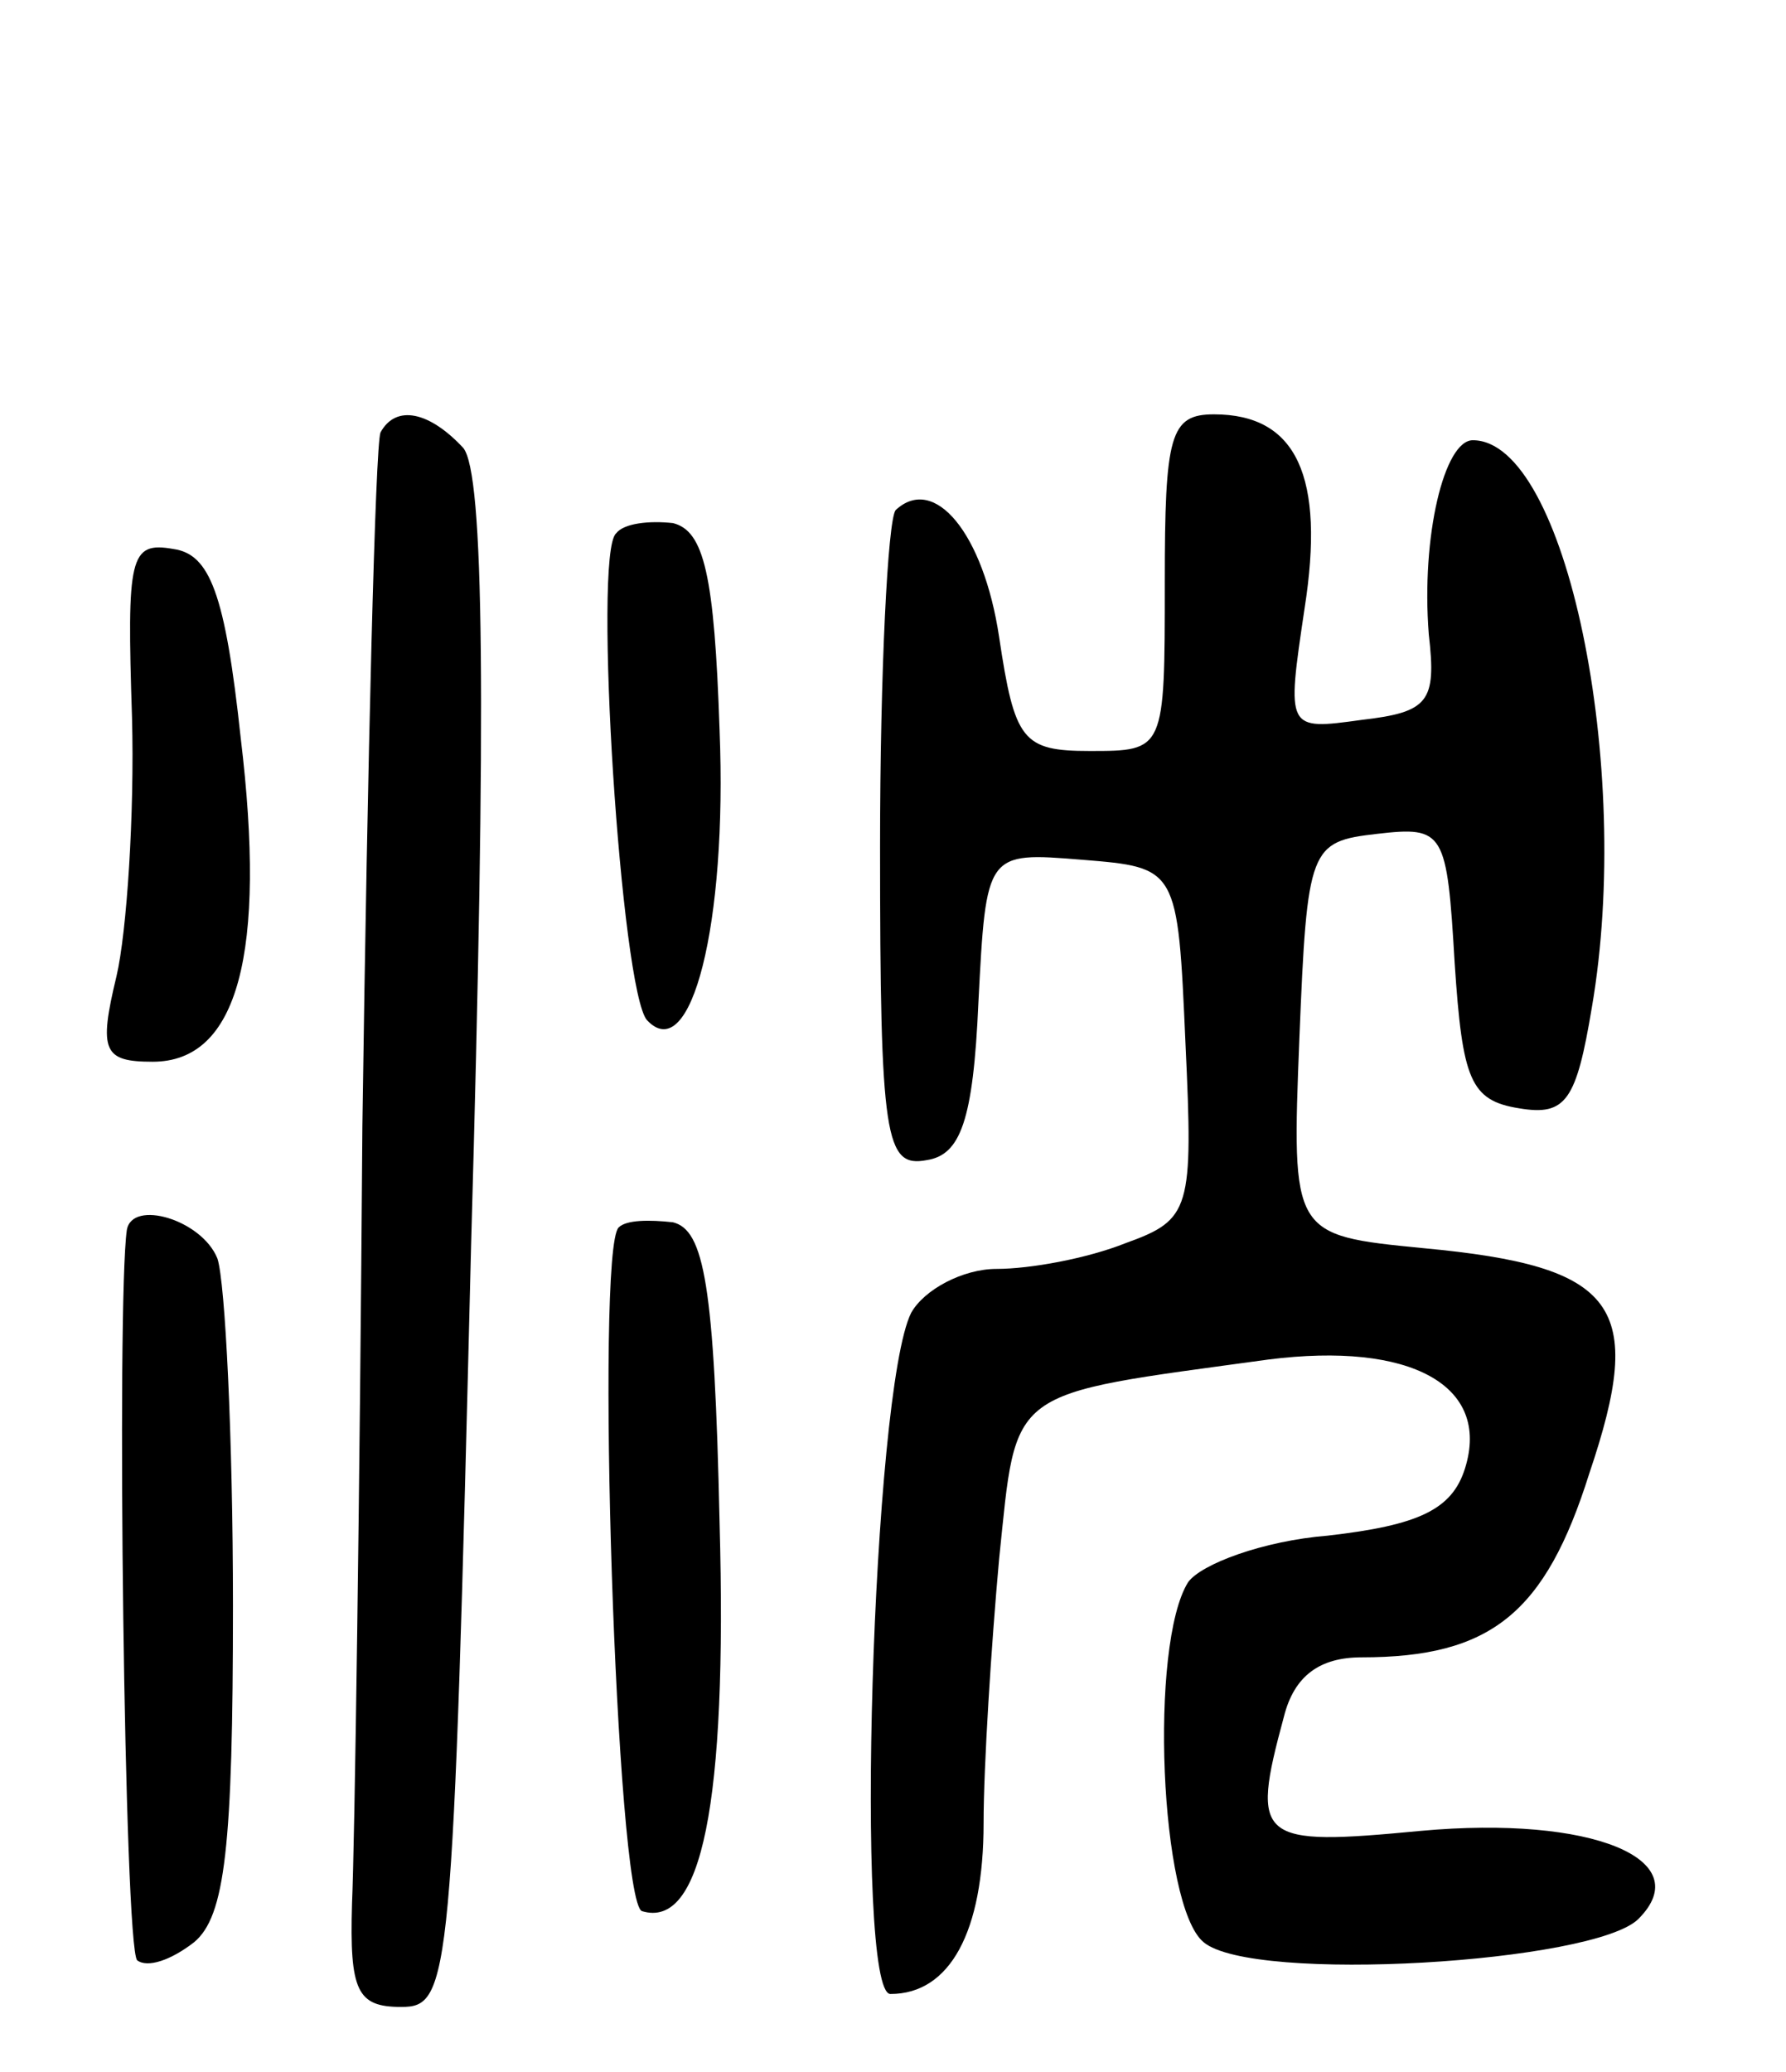
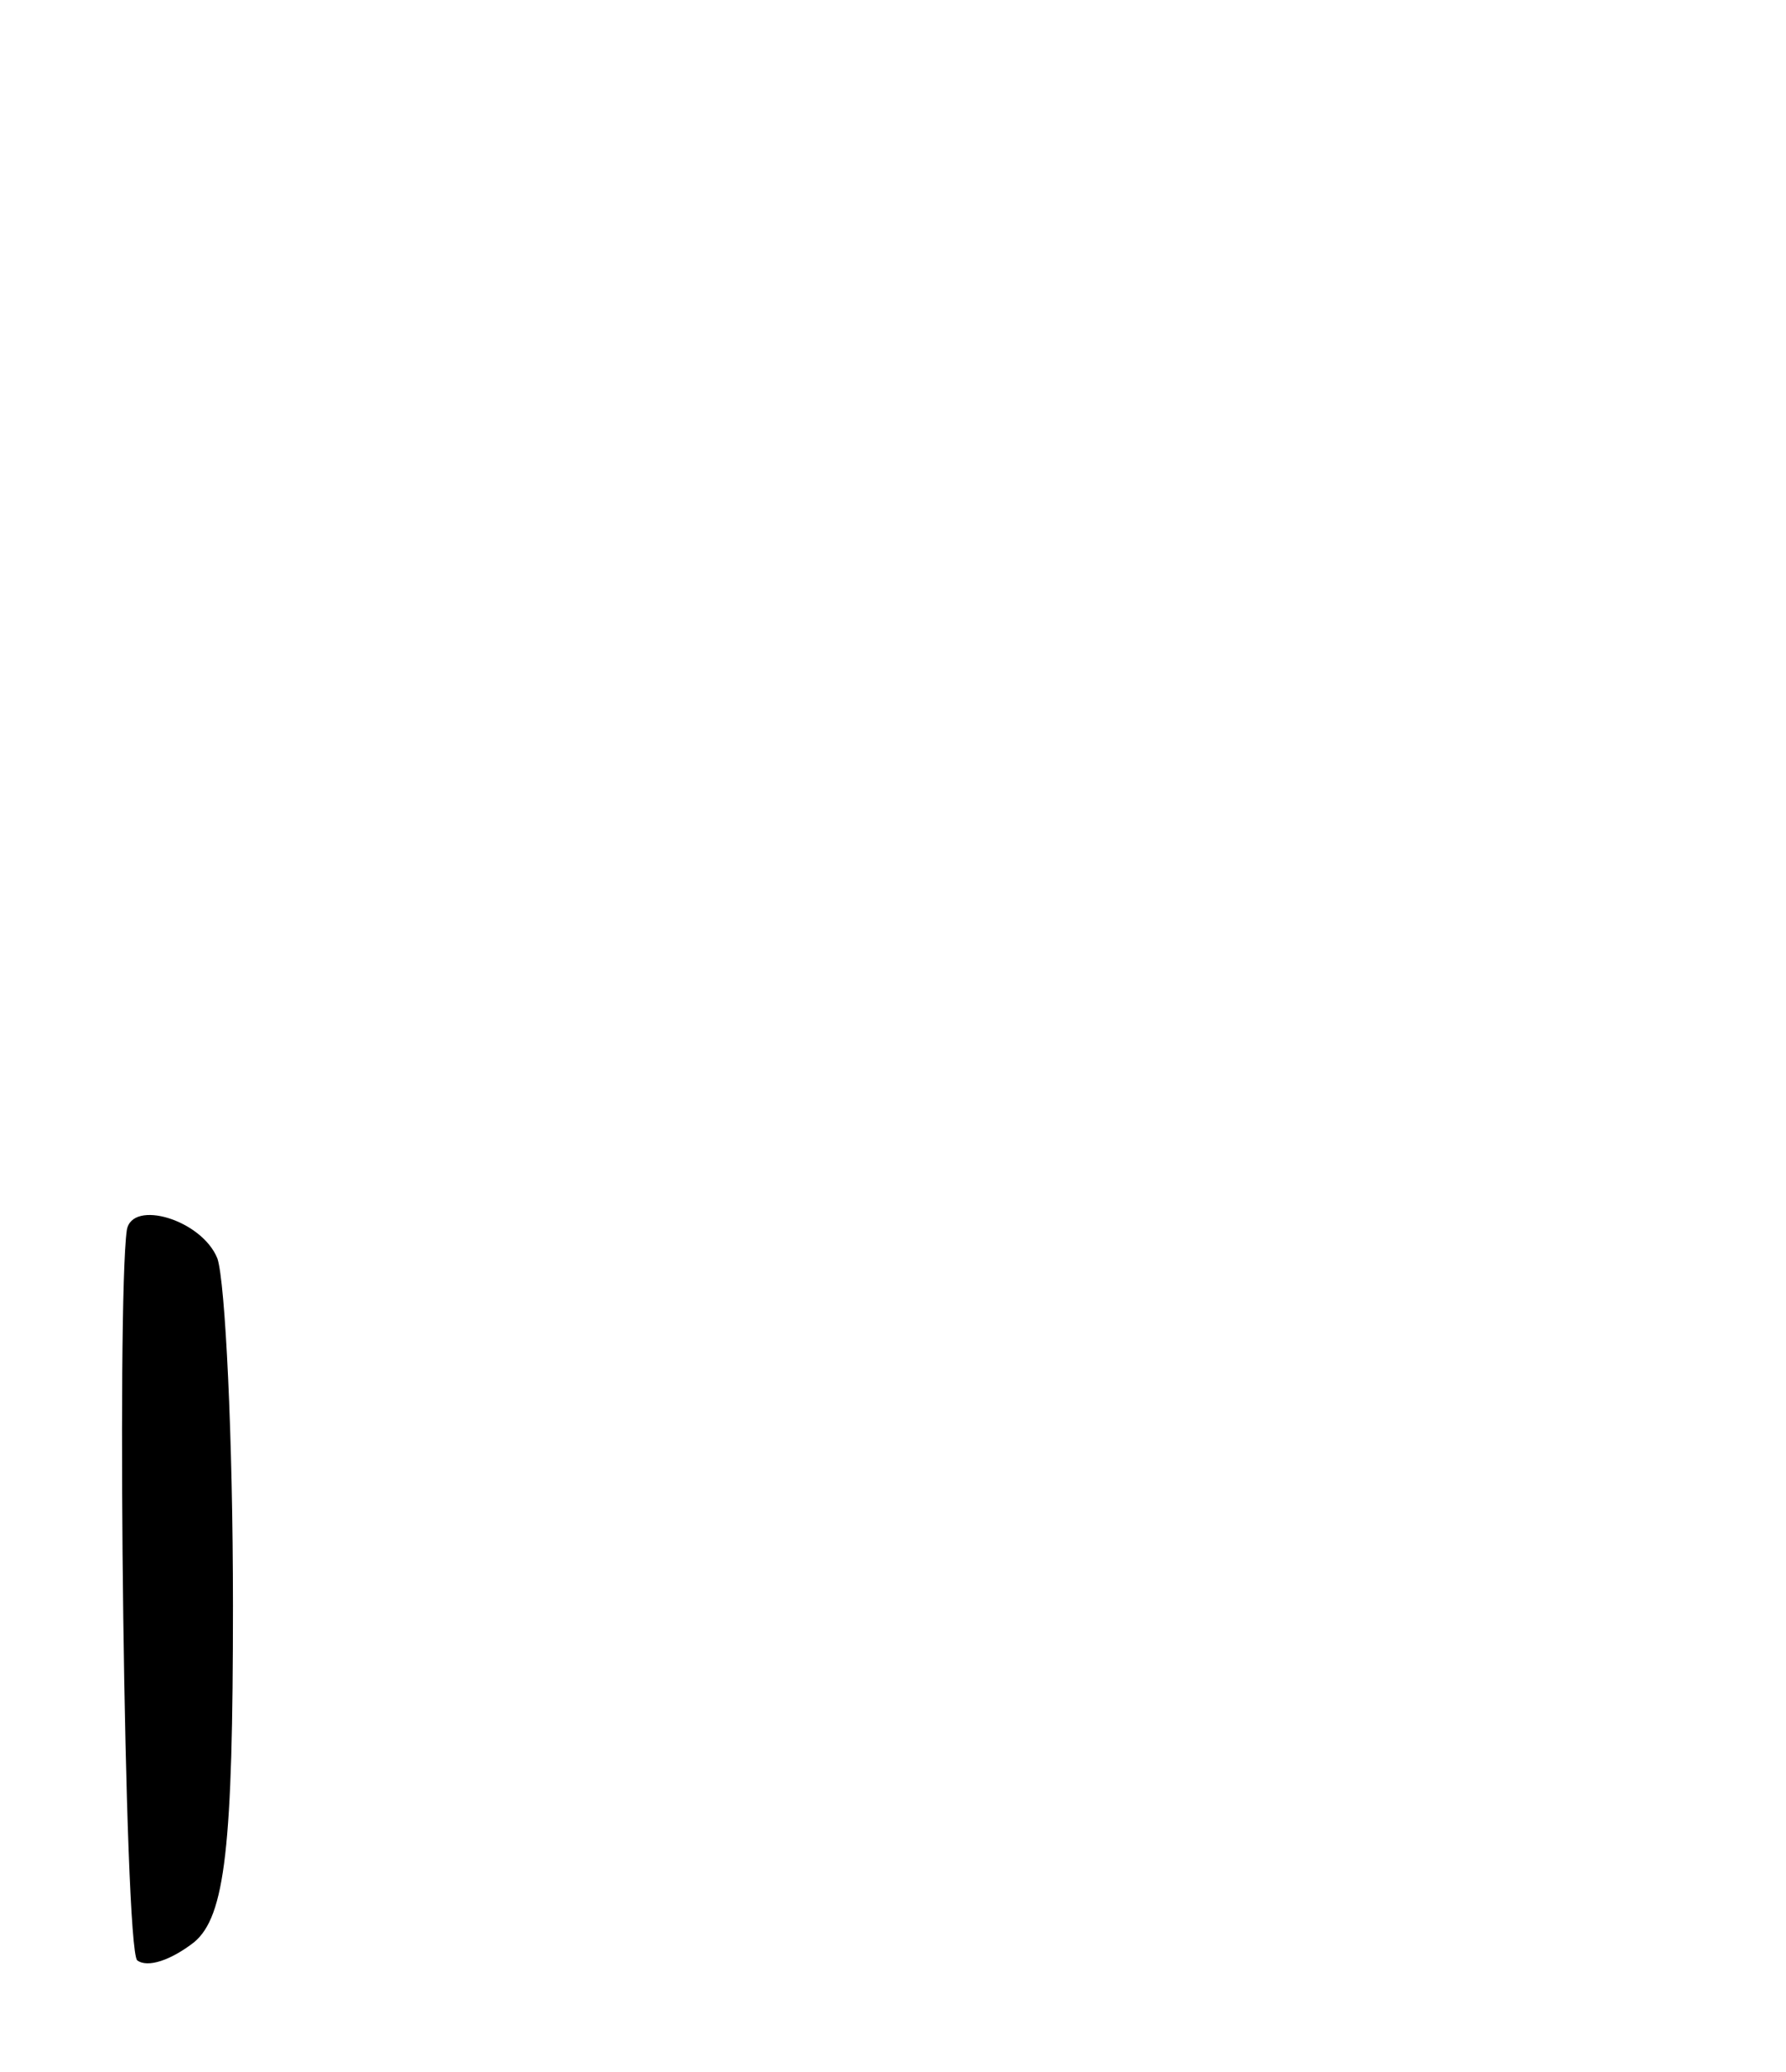
<svg xmlns="http://www.w3.org/2000/svg" version="1.0" width="69" height="80" viewBox="0 0 69 80">
  <g transform="translate(0,80) scale(0.1,-0.1)">
-     <path d="M147 633 c-2 -5 -5 -125 -7 -268 -1 -143 -3 -278 -4 -300 -1 -34 2 -40 19 -40 19 0 20 9 27 294 6 211 5 298 -3 308 -13 14 -26 17 -32 6z" />
-     <path d="M450 575 c0 -65 0 -65 -29 -65 -26 0 -29 4 -35 44 -6 40 -25 63 -40 49 -3 -4 -6 -62 -6 -130 0 -113 2 -124 18 -121 13 2 18 15 20 61 3 58 3 58 40 55 37 -3 37 -3 40 -71 3 -64 2 -68 -23 -77 -15 -6 -37 -10 -50 -10 -13 0 -28 -8 -33 -17 -15 -30 -22 -263 -8 -263 23 0 36 24 36 66 0 22 3 69 6 102 7 67 2 63 104 77 55 7 86 -10 76 -42 -5 -16 -18 -22 -53 -26 -25 -2 -49 -11 -54 -18 -15 -24 -11 -125 6 -139 19 -16 151 -8 168 9 23 23 -18 40 -84 34 -63 -6 -66 -4 -53 44 4 16 14 23 30 23 50 0 71 17 88 71 22 65 11 80 -64 87 -51 5 -51 5 -48 81 3 74 4 76 30 79 26 3 27 1 30 -50 3 -45 6 -53 25 -56 18 -3 22 3 28 39 16 93 -10 219 -46 219 -11 0 -20 -37 -17 -75 3 -26 0 -30 -26 -33 -29 -4 -29 -4 -22 43 8 51 -3 75 -35 75 -17 0 -19 -8 -19 -65z" />
-     <path d="M238 594 c-9 -8 2 -177 12 -188 17 -18 31 37 28 112 -2 60 -6 77 -18 80 -9 1 -19 0 -22 -4z" />
-     <path d="M51 523 c1 -37 -2 -83 -6 -100 -7 -29 -5 -33 14 -33 33 0 44 42 34 125 -6 56 -12 71 -26 73 -17 3 -18 -3 -16 -65z" />
    <path d="M49 325 c-4 -28 -1 -277 4 -282 4 -3 13 0 22 7 12 10 15 37 15 130 0 65 -3 125 -6 134 -6 15 -33 23 -35 11z" />
-     <path d="M239 326 c-9 -9 -1 -260 9 -264 23 -7 33 41 30 150 -2 92 -6 113 -18 116 -9 1 -18 1 -21 -2z" />
  </g>
</svg>